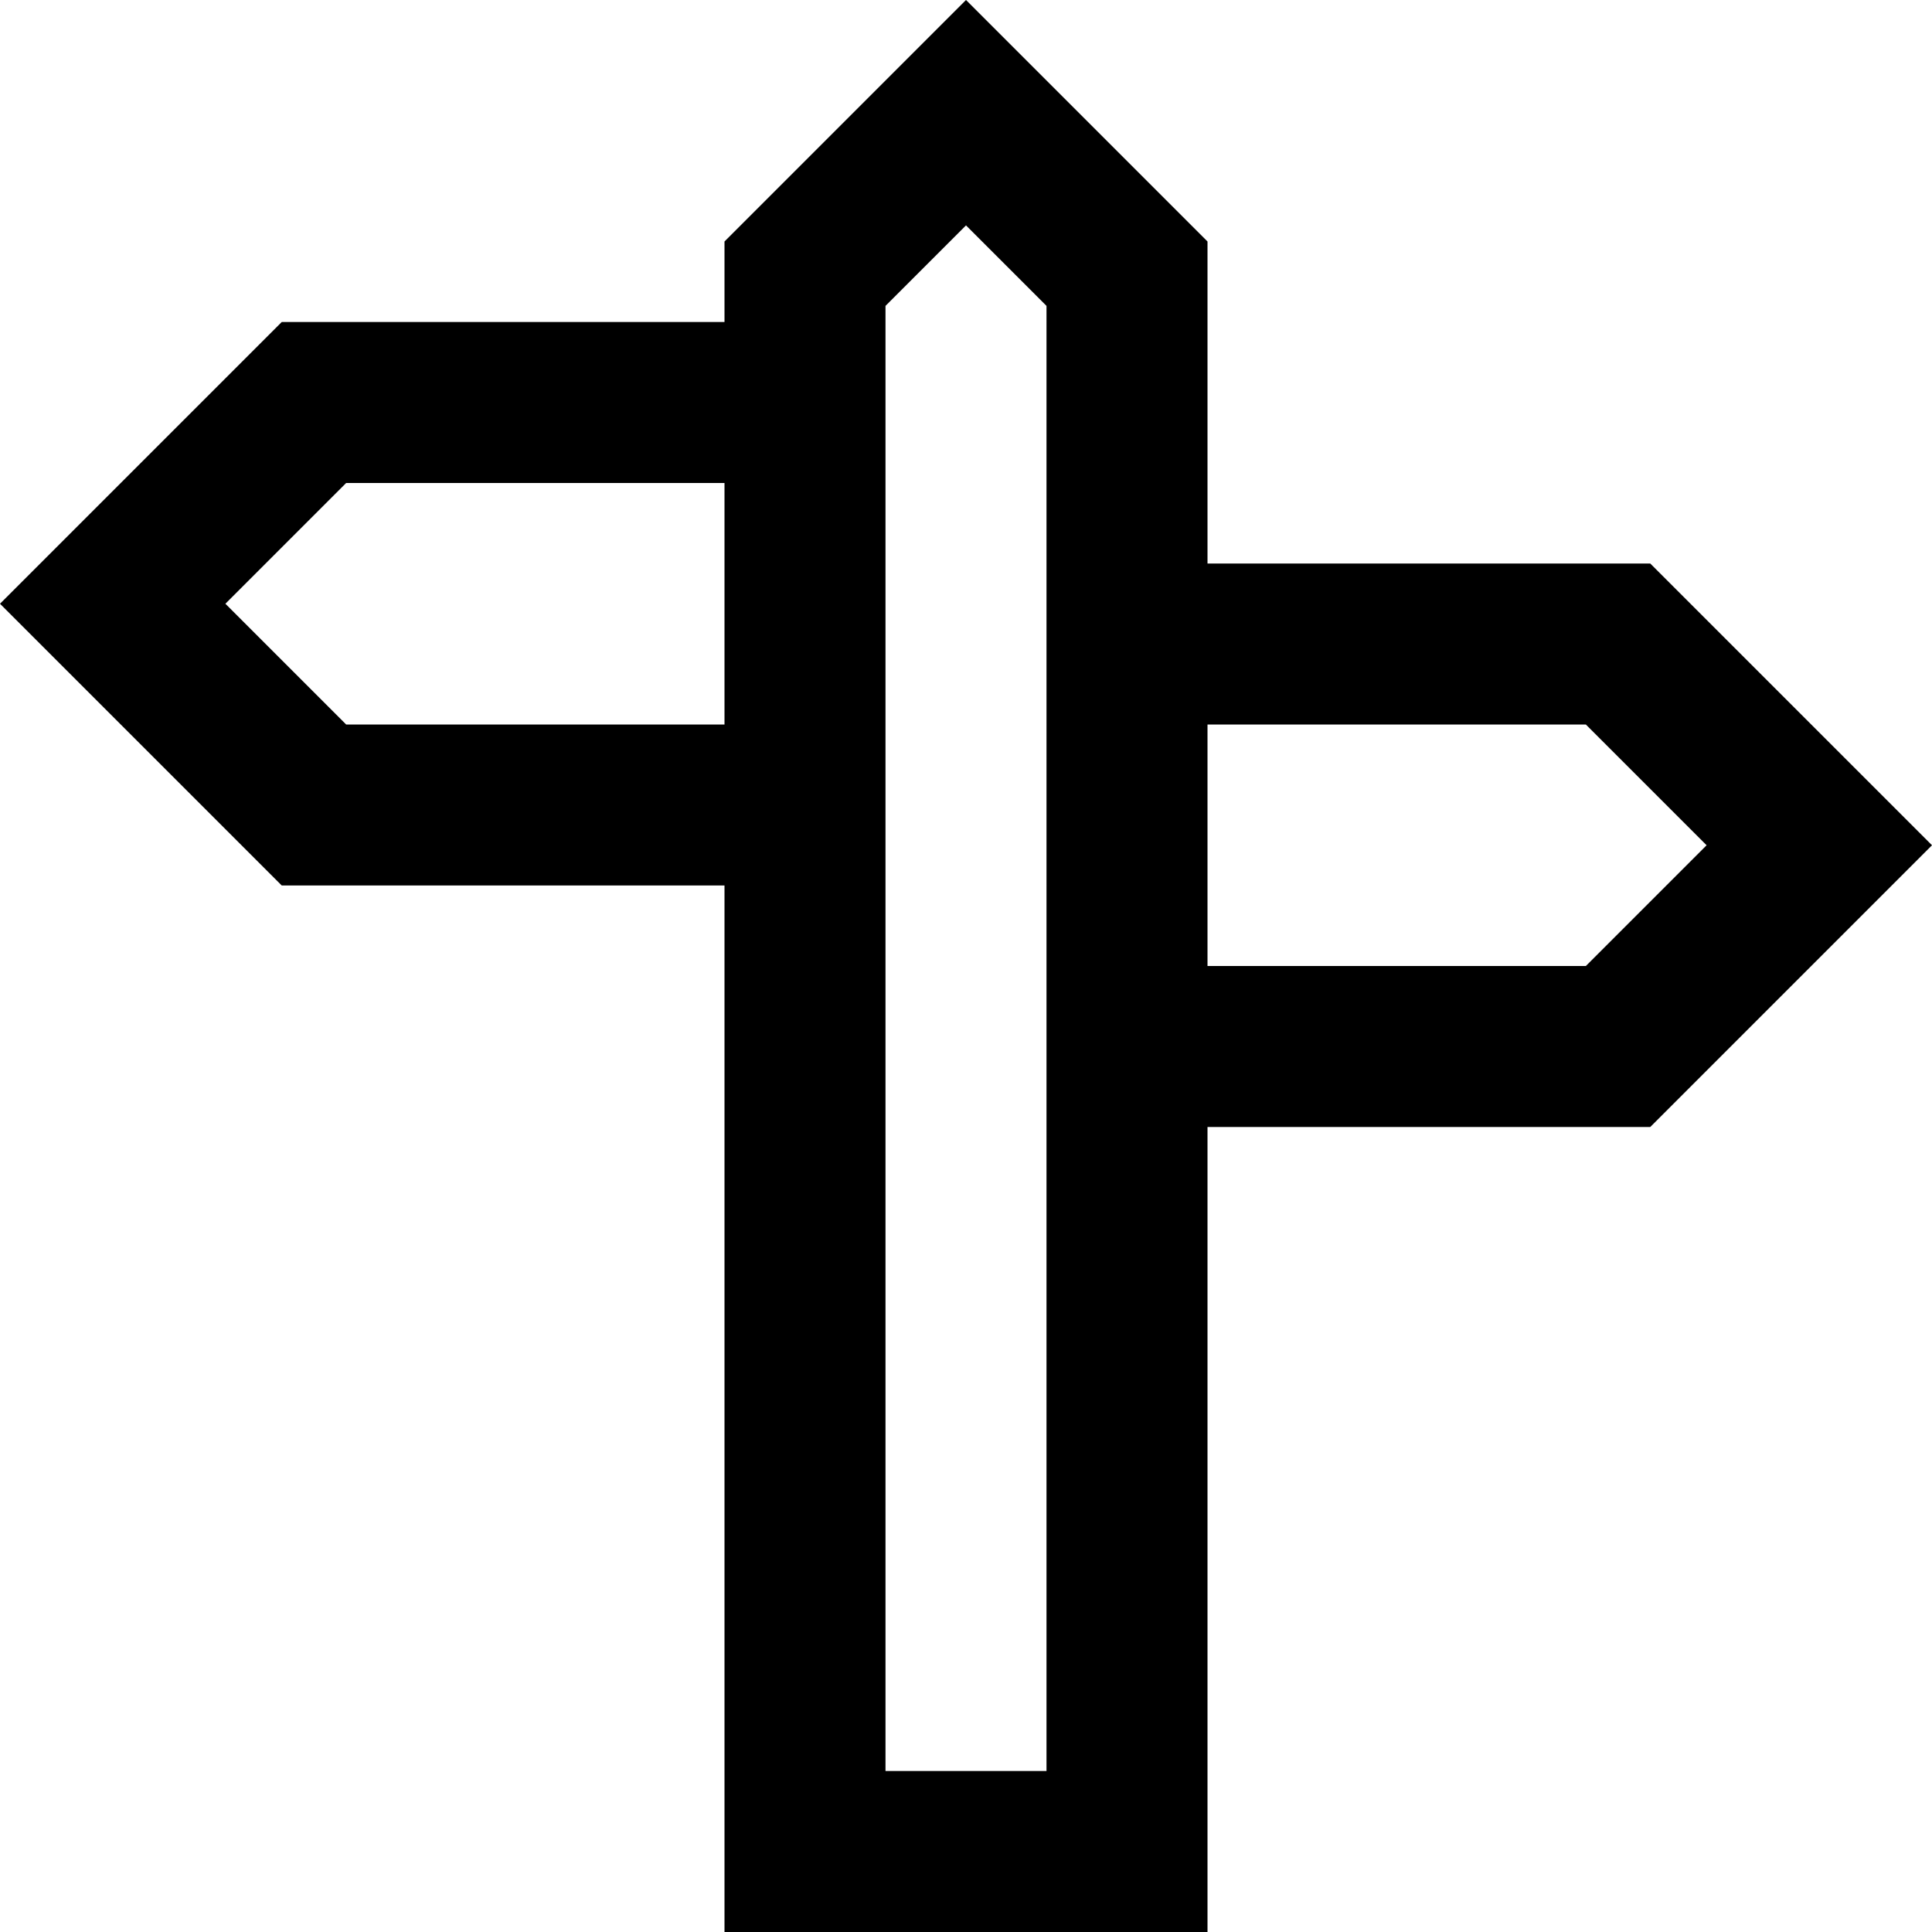
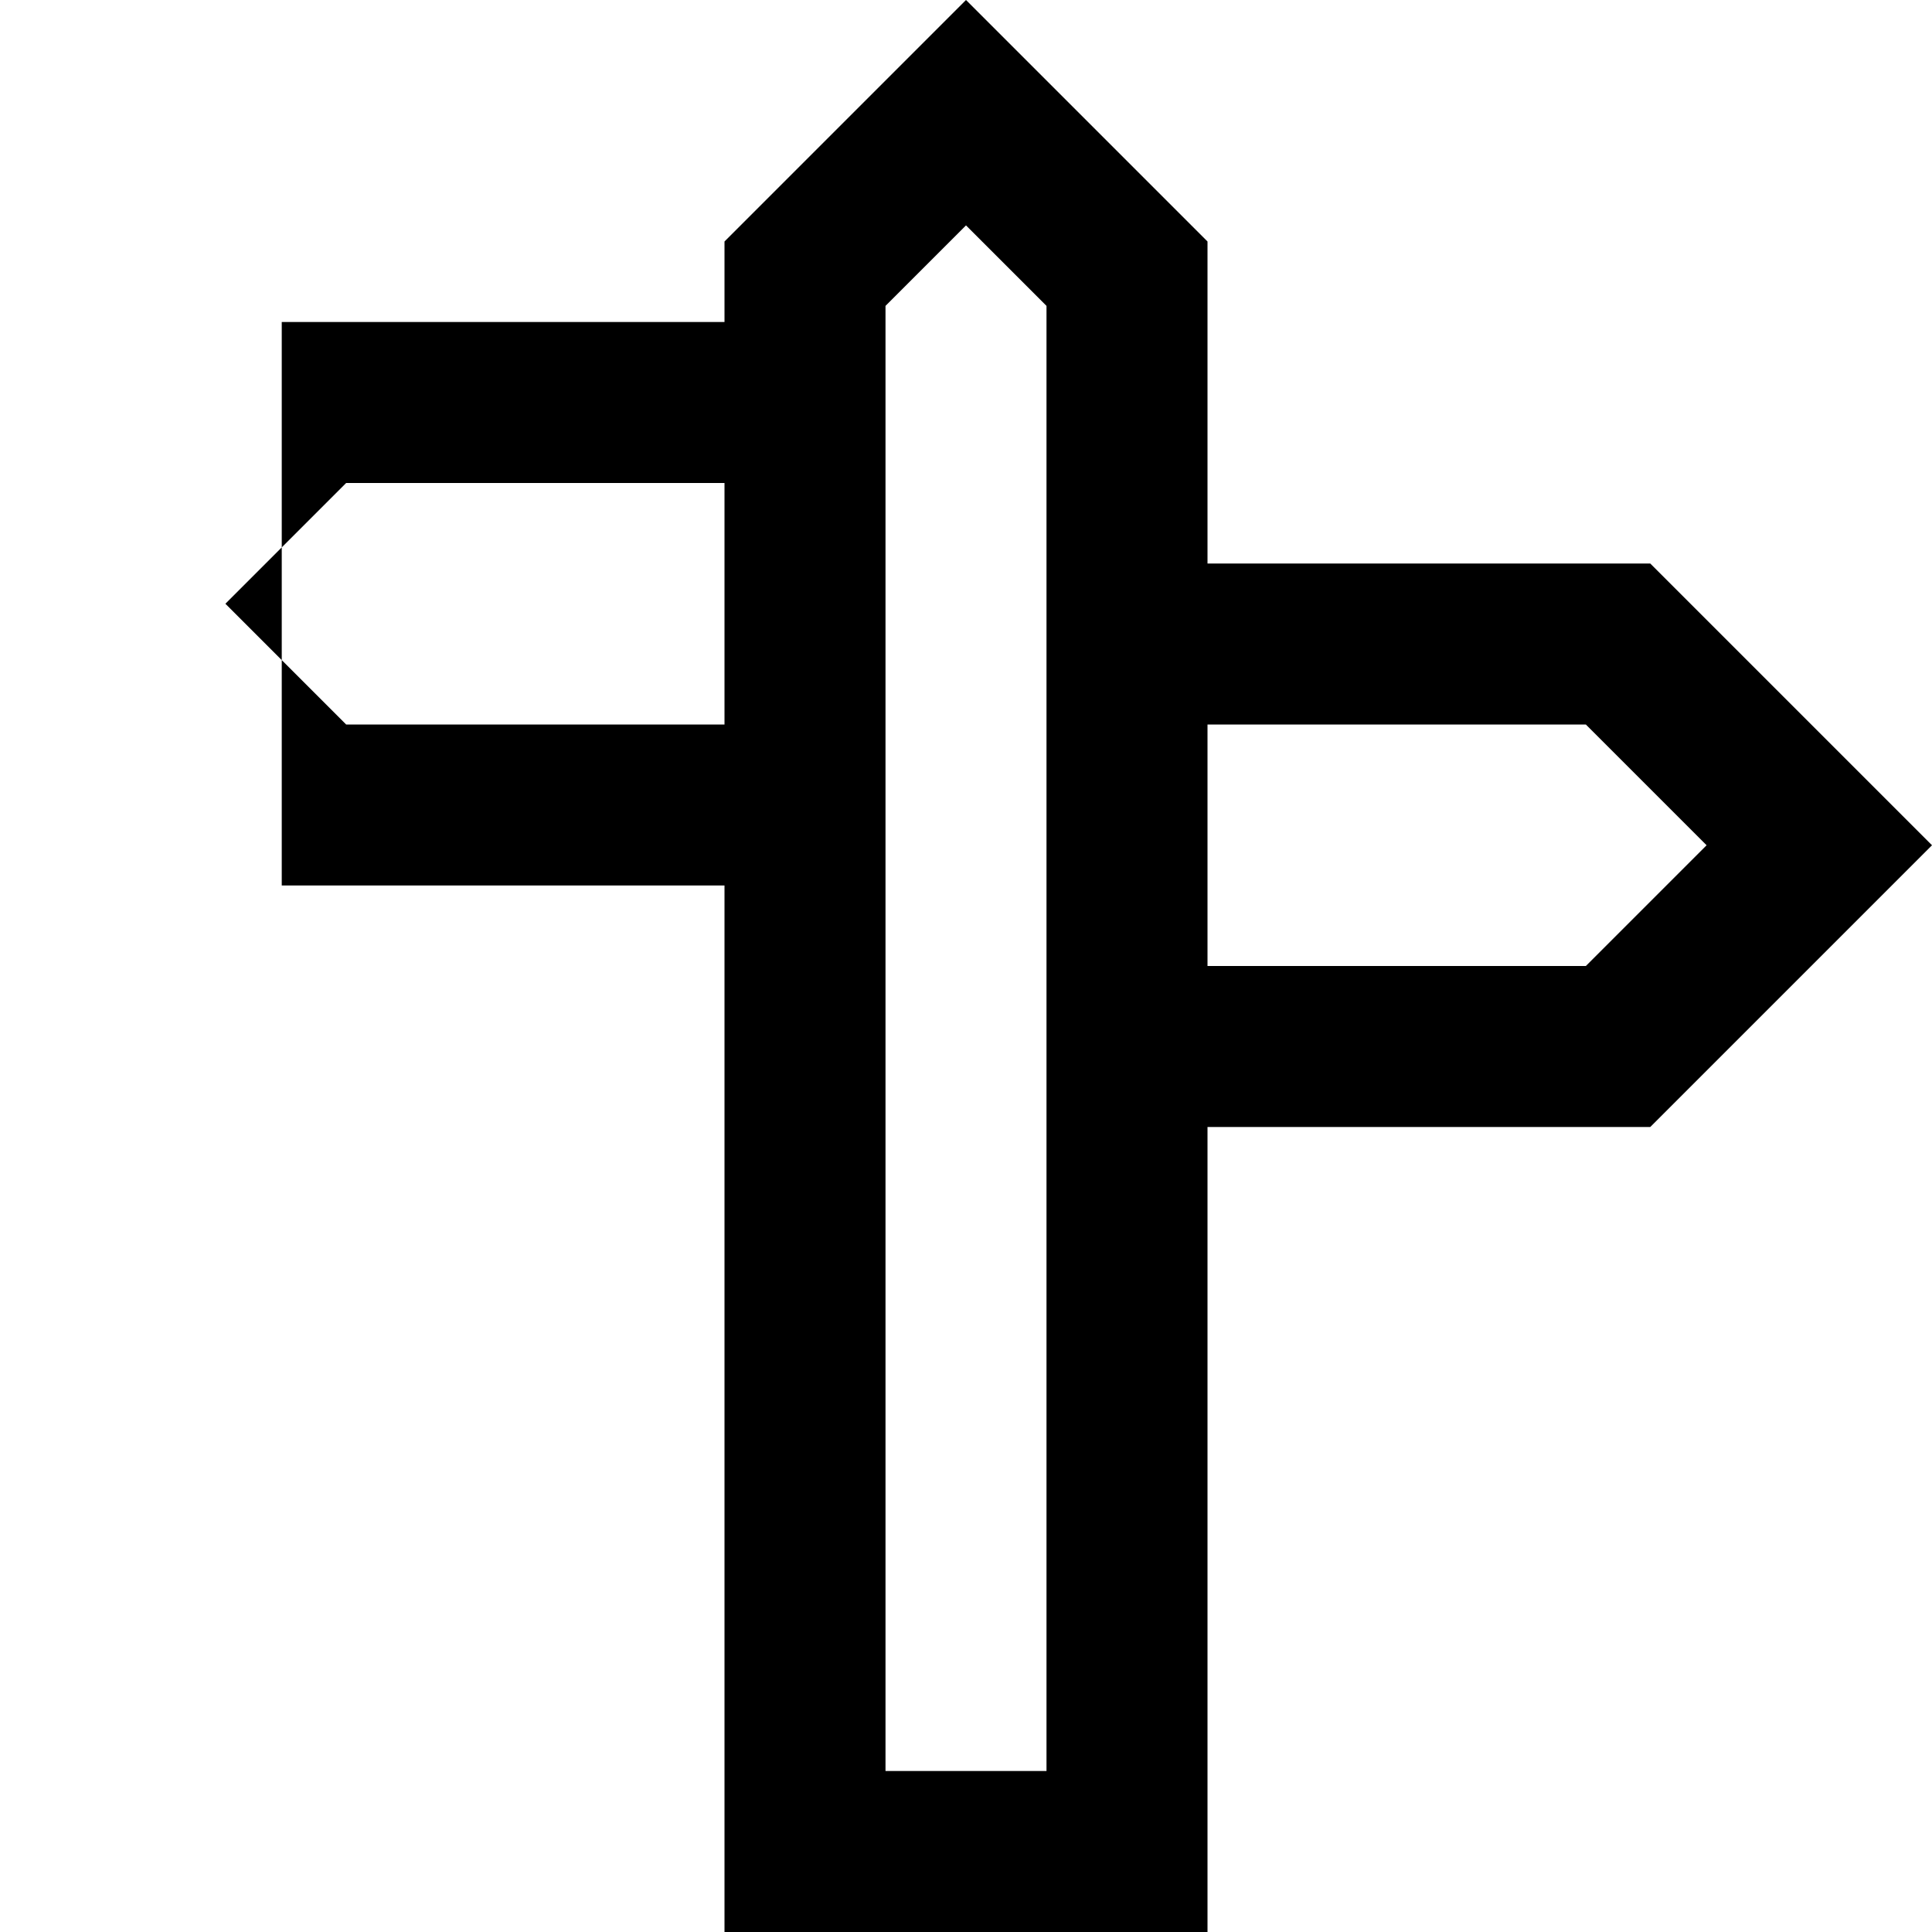
<svg xmlns="http://www.w3.org/2000/svg" fill="#000000" height="800px" width="800px" version="1.1" id="XMLID_169_" viewBox="0 0 24 24" xml:space="preserve">
  <g id="navigate">
    <g>
-       <path d="M15,24H9V11H3.5L0,7.5L3.5,4H9V3l3-3l3,3v4h5.5l3.5,3.5L20.5,14H15C15,14,15,24,15,24z M11,22h2V3.8l-1-1l-1,1V22z M15,12    h4.7l1.5-1.5L19.7,9H15C15,8.9,15,12,15,12z M4.3,9H9V6H4.3L2.8,7.5L4.3,9z" />
+       <path d="M15,24H9V11H3.5L3.5,4H9V3l3-3l3,3v4h5.5l3.5,3.5L20.5,14H15C15,14,15,24,15,24z M11,22h2V3.8l-1-1l-1,1V22z M15,12    h4.7l1.5-1.5L19.7,9H15C15,8.9,15,12,15,12z M4.3,9H9V6H4.3L2.8,7.5L4.3,9z" />
    </g>
  </g>
</svg>